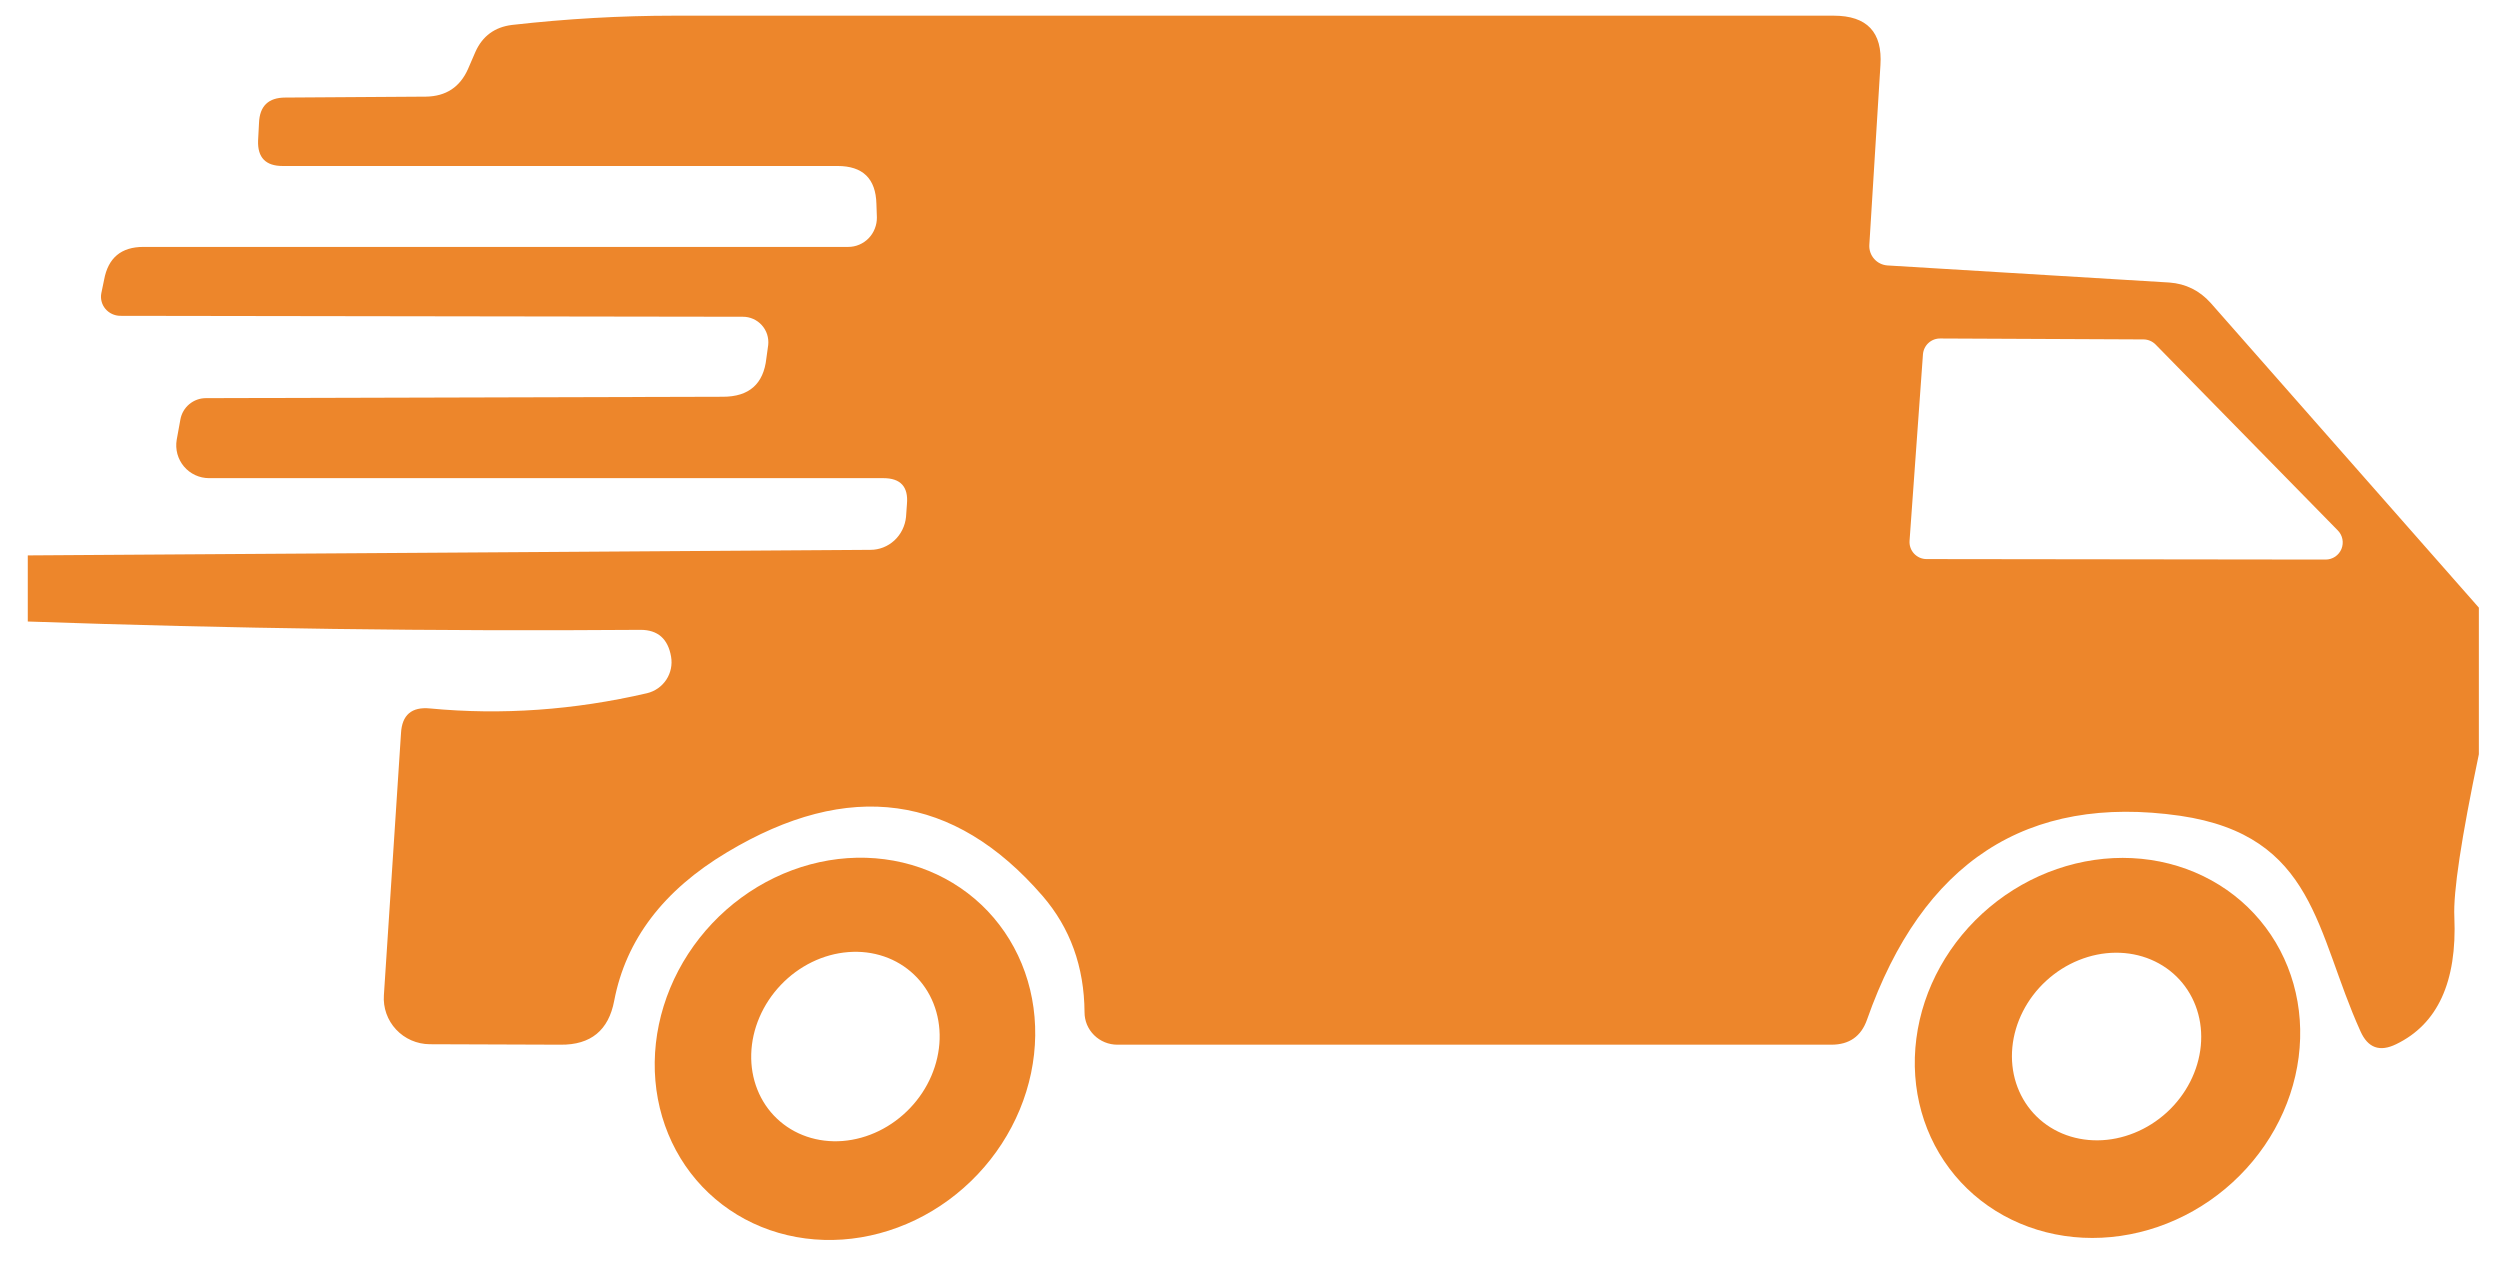
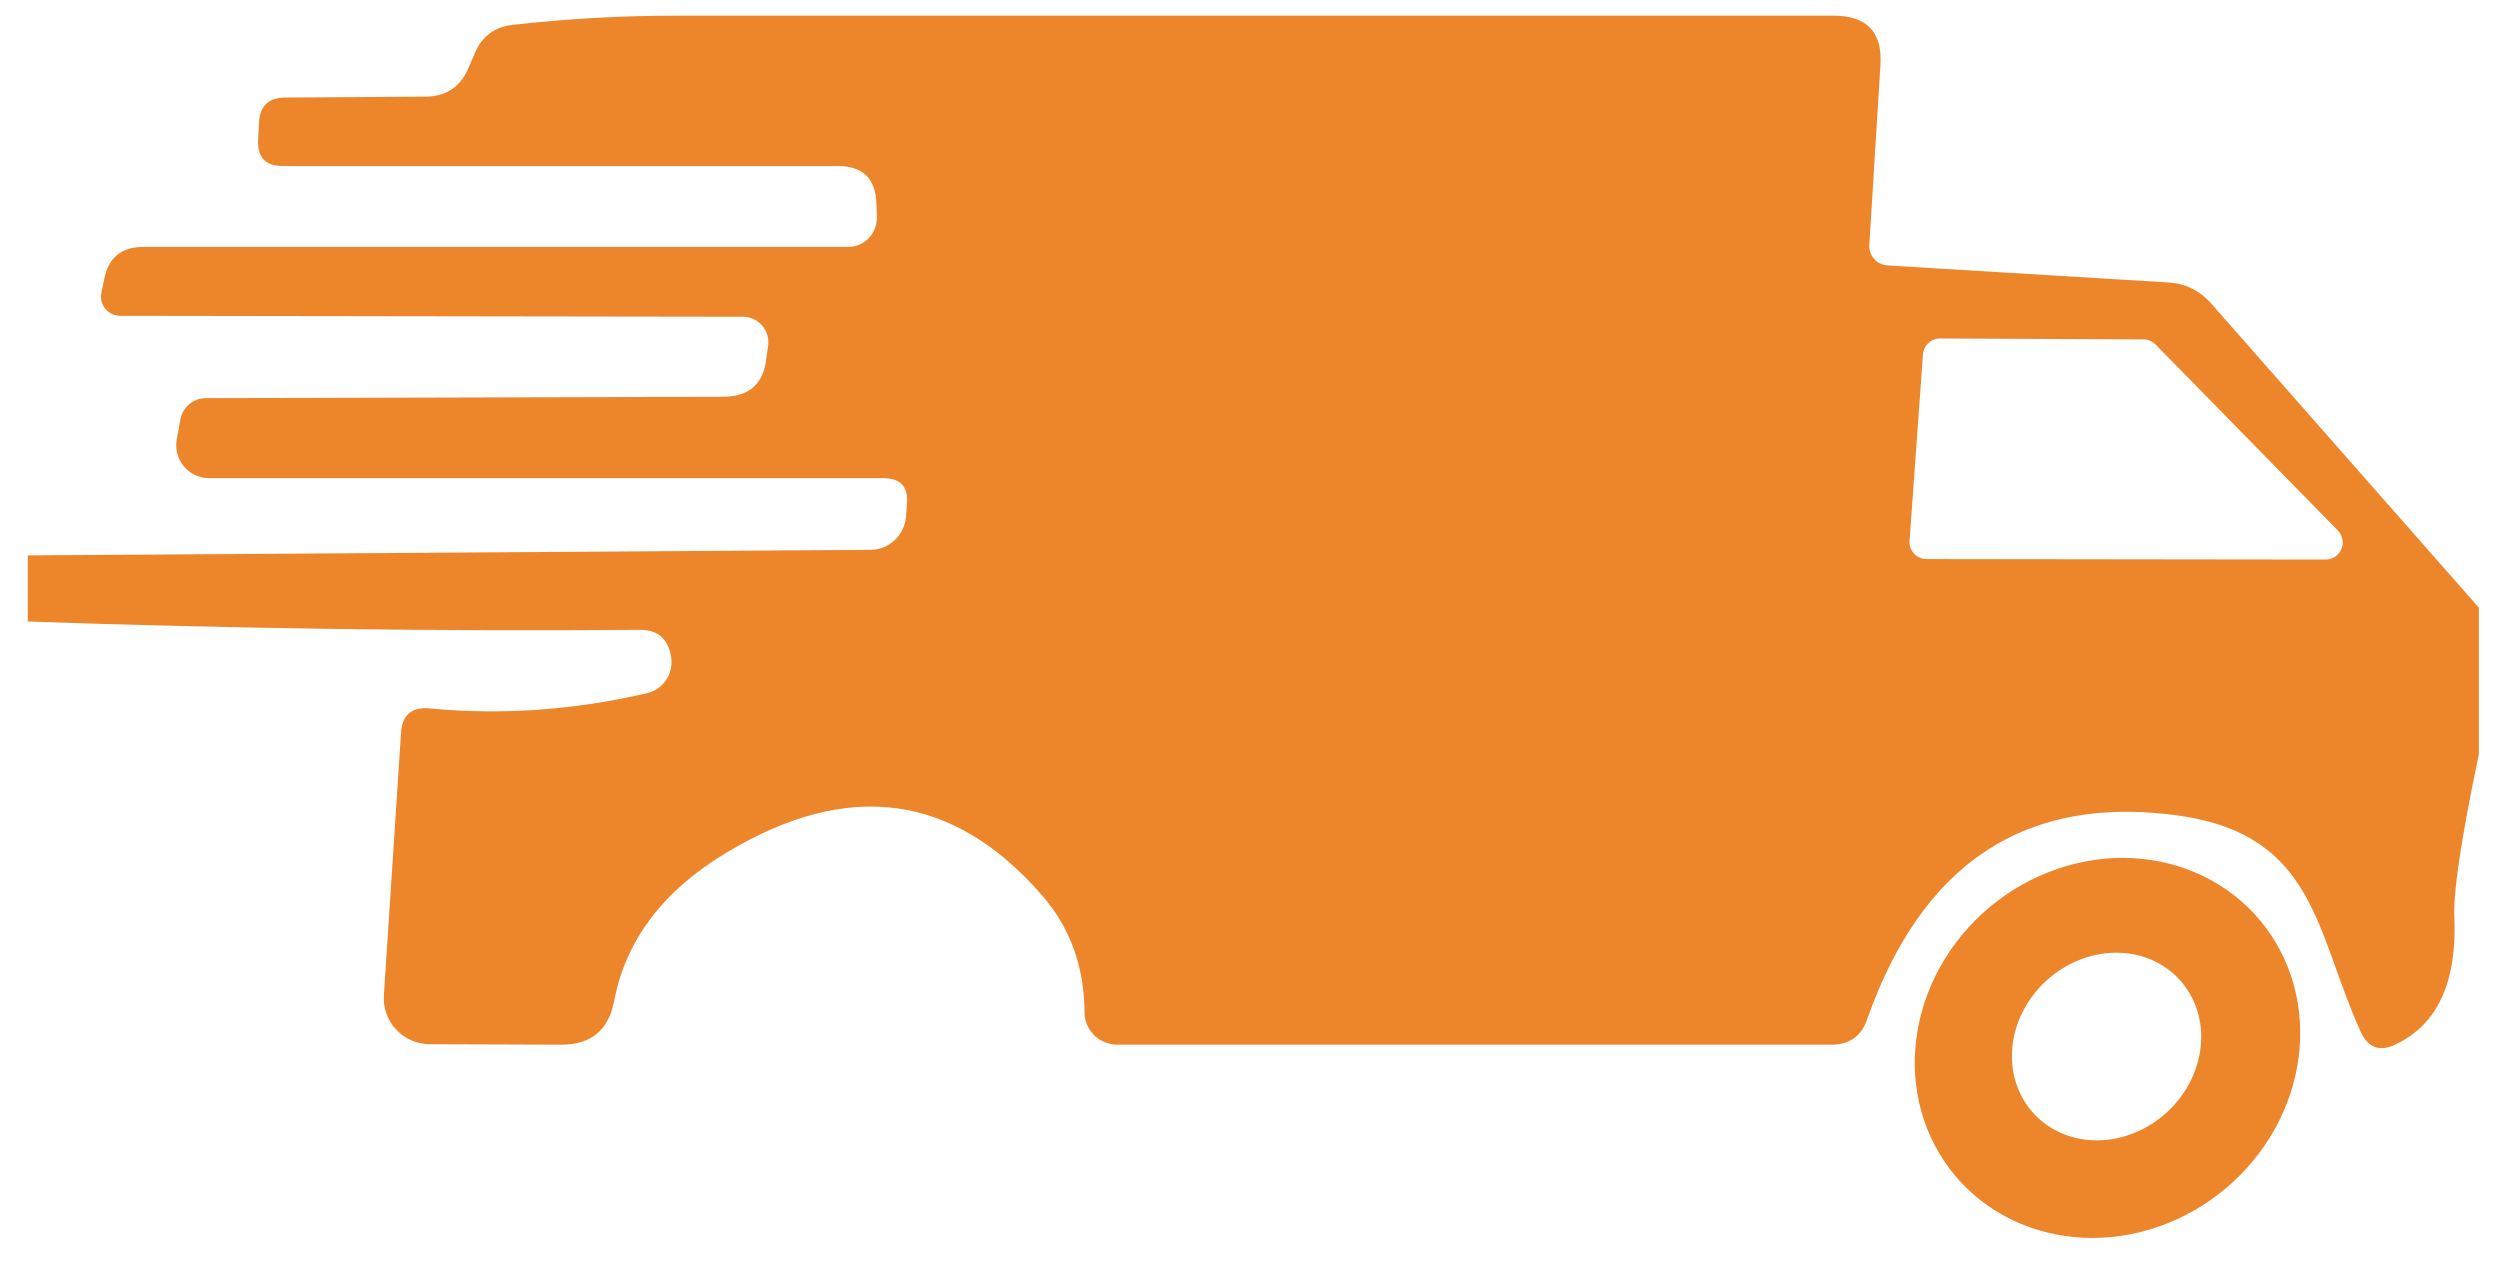
<svg xmlns="http://www.w3.org/2000/svg" width="81" height="41" viewBox="0 0 81 41" fill="none">
  <path d="M80.315 19.688V24.438C79.746 27.155 79.481 28.913 79.521 29.712C79.611 31.81 78.981 33.183 77.633 33.833C77.103 34.092 76.719 33.953 76.479 33.413C75.026 30.206 75.026 27.075 70.635 26.431C65.671 25.721 62.289 27.924 60.491 33.038C60.301 33.578 59.917 33.848 59.337 33.848H36.202C36.063 33.848 35.924 33.821 35.795 33.768C35.666 33.715 35.549 33.638 35.45 33.54C35.351 33.443 35.273 33.327 35.219 33.2C35.166 33.073 35.139 32.937 35.139 32.799C35.129 31.32 34.674 30.062 33.775 29.023C30.908 25.716 27.502 25.247 23.556 27.614C21.498 28.843 20.279 30.446 19.9 32.424C19.72 33.383 19.141 33.858 18.162 33.848L13.921 33.833C13.717 33.831 13.515 33.788 13.327 33.706C13.14 33.624 12.972 33.505 12.833 33.356C12.694 33.207 12.587 33.032 12.519 32.84C12.451 32.649 12.424 32.446 12.438 32.244L12.992 23.764C13.022 23.164 13.337 22.894 13.936 22.954C16.254 23.174 18.596 23.009 20.964 22.46C21.22 22.399 21.443 22.242 21.588 22.023C21.733 21.802 21.788 21.536 21.743 21.276C21.643 20.697 21.313 20.407 20.754 20.407C14.101 20.457 7.483 20.367 0.9 20.137V17.995L28.201 17.815C28.487 17.816 28.764 17.707 28.977 17.511C29.191 17.314 29.325 17.043 29.355 16.751L29.385 16.331C29.435 15.772 29.18 15.492 28.621 15.492H6.774C6.619 15.492 6.466 15.459 6.325 15.393C6.185 15.328 6.06 15.233 5.96 15.114C5.861 14.996 5.788 14.857 5.747 14.708C5.707 14.558 5.699 14.401 5.725 14.249L5.845 13.589C5.88 13.396 5.982 13.222 6.132 13.096C6.283 12.97 6.473 12.9 6.669 12.9L23.421 12.855C24.27 12.855 24.74 12.441 24.83 11.611L24.89 11.177C24.902 11.062 24.89 10.945 24.855 10.834C24.819 10.723 24.76 10.622 24.682 10.535C24.605 10.449 24.509 10.38 24.403 10.333C24.297 10.286 24.182 10.262 24.066 10.263L3.897 10.233C3.805 10.232 3.713 10.211 3.63 10.172C3.546 10.133 3.473 10.076 3.414 10.006C3.355 9.936 3.313 9.854 3.291 9.766C3.268 9.679 3.265 9.587 3.283 9.499L3.373 9.064C3.503 8.355 3.927 8 4.646 8H27.482C27.605 8 27.727 7.976 27.841 7.927C27.954 7.879 28.058 7.808 28.144 7.719C28.23 7.63 28.299 7.524 28.344 7.407C28.39 7.291 28.413 7.167 28.411 7.041L28.396 6.607C28.376 5.788 27.956 5.378 27.137 5.378H9.157C8.607 5.378 8.342 5.104 8.362 4.554L8.392 3.985C8.412 3.435 8.697 3.161 9.246 3.161L13.802 3.131C14.451 3.121 14.905 2.821 15.165 2.232L15.405 1.677C15.634 1.168 16.029 0.878 16.588 0.808C18.357 0.608 20.11 0.508 21.848 0.508C33.915 0.508 46.436 0.508 59.412 0.508C60.491 0.508 60.996 1.043 60.926 2.112L60.566 7.94C60.558 8.105 60.614 8.266 60.724 8.389C60.833 8.513 60.986 8.588 61.151 8.6L70.291 9.154C70.82 9.194 71.265 9.414 71.624 9.813L80.315 19.688ZM75.355 18.13C75.464 18.129 75.57 18.096 75.661 18.035C75.751 17.974 75.821 17.887 75.863 17.787C75.904 17.686 75.915 17.575 75.894 17.468C75.873 17.361 75.821 17.263 75.745 17.186L69.841 11.162C69.738 11.058 69.598 10.998 69.452 10.997L62.874 10.967C62.732 10.963 62.593 11.013 62.487 11.108C62.381 11.203 62.316 11.335 62.304 11.477L61.87 17.515C61.864 17.592 61.873 17.669 61.898 17.741C61.923 17.814 61.963 17.88 62.015 17.937C62.068 17.993 62.131 18.038 62.201 18.069C62.272 18.099 62.347 18.115 62.424 18.114L75.355 18.13Z" fill="#ED862B" />
-   <path d="M22.96 38.653C22.395 38.119 21.951 37.469 21.651 36.741C21.351 36.013 21.202 35.221 21.213 34.41C21.224 33.598 21.394 32.784 21.714 32.013C22.033 31.242 22.497 30.529 23.076 29.916C23.657 29.302 24.342 28.8 25.094 28.438C25.846 28.076 26.65 27.86 27.459 27.804C28.269 27.748 29.068 27.853 29.812 28.111C30.555 28.37 31.229 28.778 31.794 29.312C32.358 29.846 32.803 30.496 33.103 31.224C33.403 31.952 33.552 32.744 33.541 33.556C33.53 34.367 33.36 35.181 33.04 35.952C32.72 36.723 32.257 37.436 31.677 38.049C31.097 38.662 30.412 39.165 29.66 39.527C28.908 39.889 28.104 40.105 27.295 40.161C26.485 40.217 25.686 40.112 24.942 39.854C24.198 39.595 23.525 39.187 22.96 38.653ZM25.17 36.24C25.445 36.502 25.775 36.702 26.141 36.826C26.506 36.951 26.901 36.999 27.302 36.968C27.703 36.936 28.102 36.826 28.477 36.643C28.851 36.46 29.194 36.208 29.486 35.902C29.778 35.596 30.013 35.241 30.177 34.857C30.341 34.474 30.432 34.07 30.444 33.668C30.456 33.266 30.388 32.874 30.246 32.515C30.104 32.156 29.889 31.837 29.613 31.575C29.338 31.313 29.009 31.114 28.643 30.989C28.277 30.864 27.883 30.816 27.482 30.848C27.081 30.879 26.682 30.989 26.307 31.172C25.932 31.355 25.589 31.607 25.298 31.913C25.006 32.22 24.771 32.575 24.607 32.958C24.442 33.341 24.352 33.745 24.34 34.147C24.328 34.549 24.395 34.941 24.538 35.3C24.68 35.659 24.895 35.979 25.17 36.24Z" fill="#ED862B" />
  <path d="M73.226 29.82C74.238 31.03 74.688 32.626 74.476 34.257C74.265 35.888 73.41 37.42 72.099 38.516C71.45 39.059 70.708 39.478 69.917 39.75C69.125 40.022 68.299 40.142 67.486 40.102C66.673 40.062 65.888 39.863 65.177 39.517C64.465 39.171 63.841 38.685 63.34 38.085C62.328 36.875 61.878 35.279 62.09 33.648C62.301 32.017 63.156 30.485 64.467 29.389C65.116 28.846 65.858 28.427 66.649 28.155C67.441 27.883 68.267 27.763 69.08 27.803C69.893 27.843 70.678 28.042 71.389 28.388C72.101 28.734 72.725 29.22 73.226 29.82ZM70.617 31.741C70.361 31.461 70.045 31.24 69.689 31.09C69.334 30.94 68.944 30.865 68.543 30.868C68.142 30.871 67.738 30.953 67.353 31.109C66.968 31.264 66.61 31.491 66.299 31.776C65.672 32.35 65.277 33.126 65.2 33.932C65.123 34.738 65.371 35.508 65.889 36.074C66.145 36.354 66.46 36.575 66.816 36.725C67.172 36.875 67.562 36.95 67.963 36.947C68.364 36.944 68.768 36.862 69.153 36.706C69.538 36.551 69.896 36.324 70.207 36.04C70.834 35.465 71.229 34.689 71.306 33.883C71.383 33.077 71.135 32.307 70.617 31.741Z" fill="#ED862B" />
</svg>